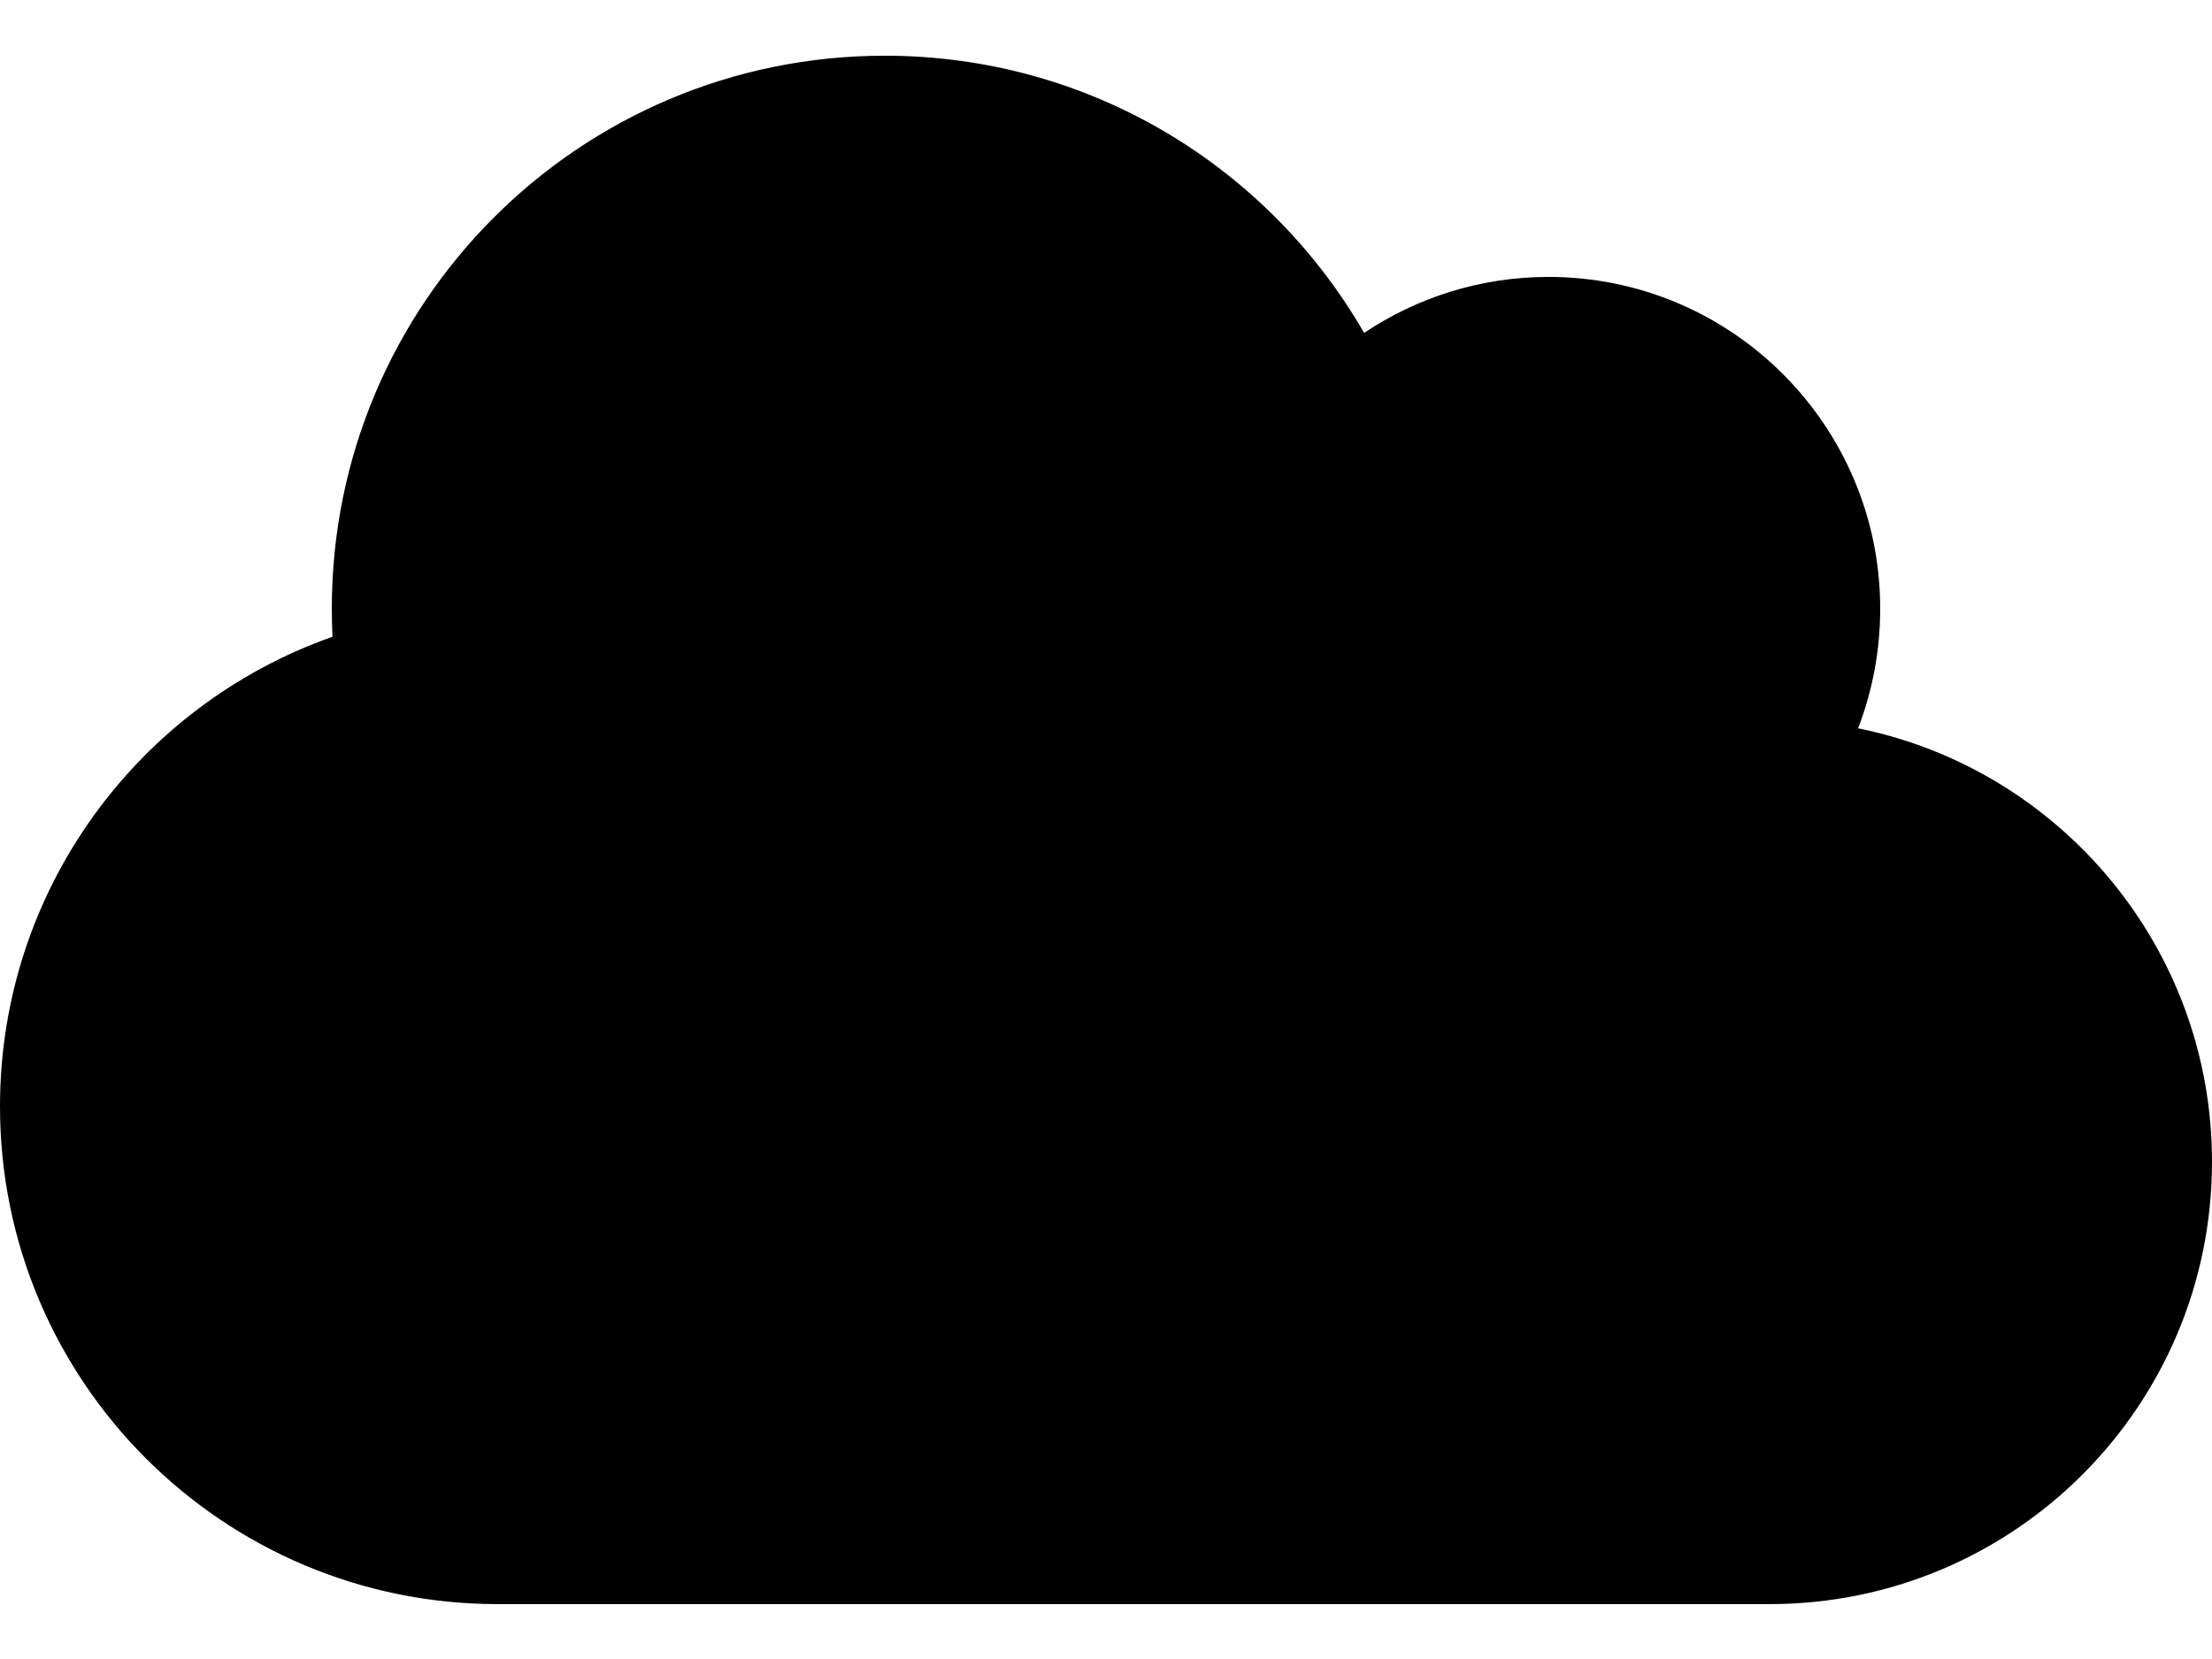
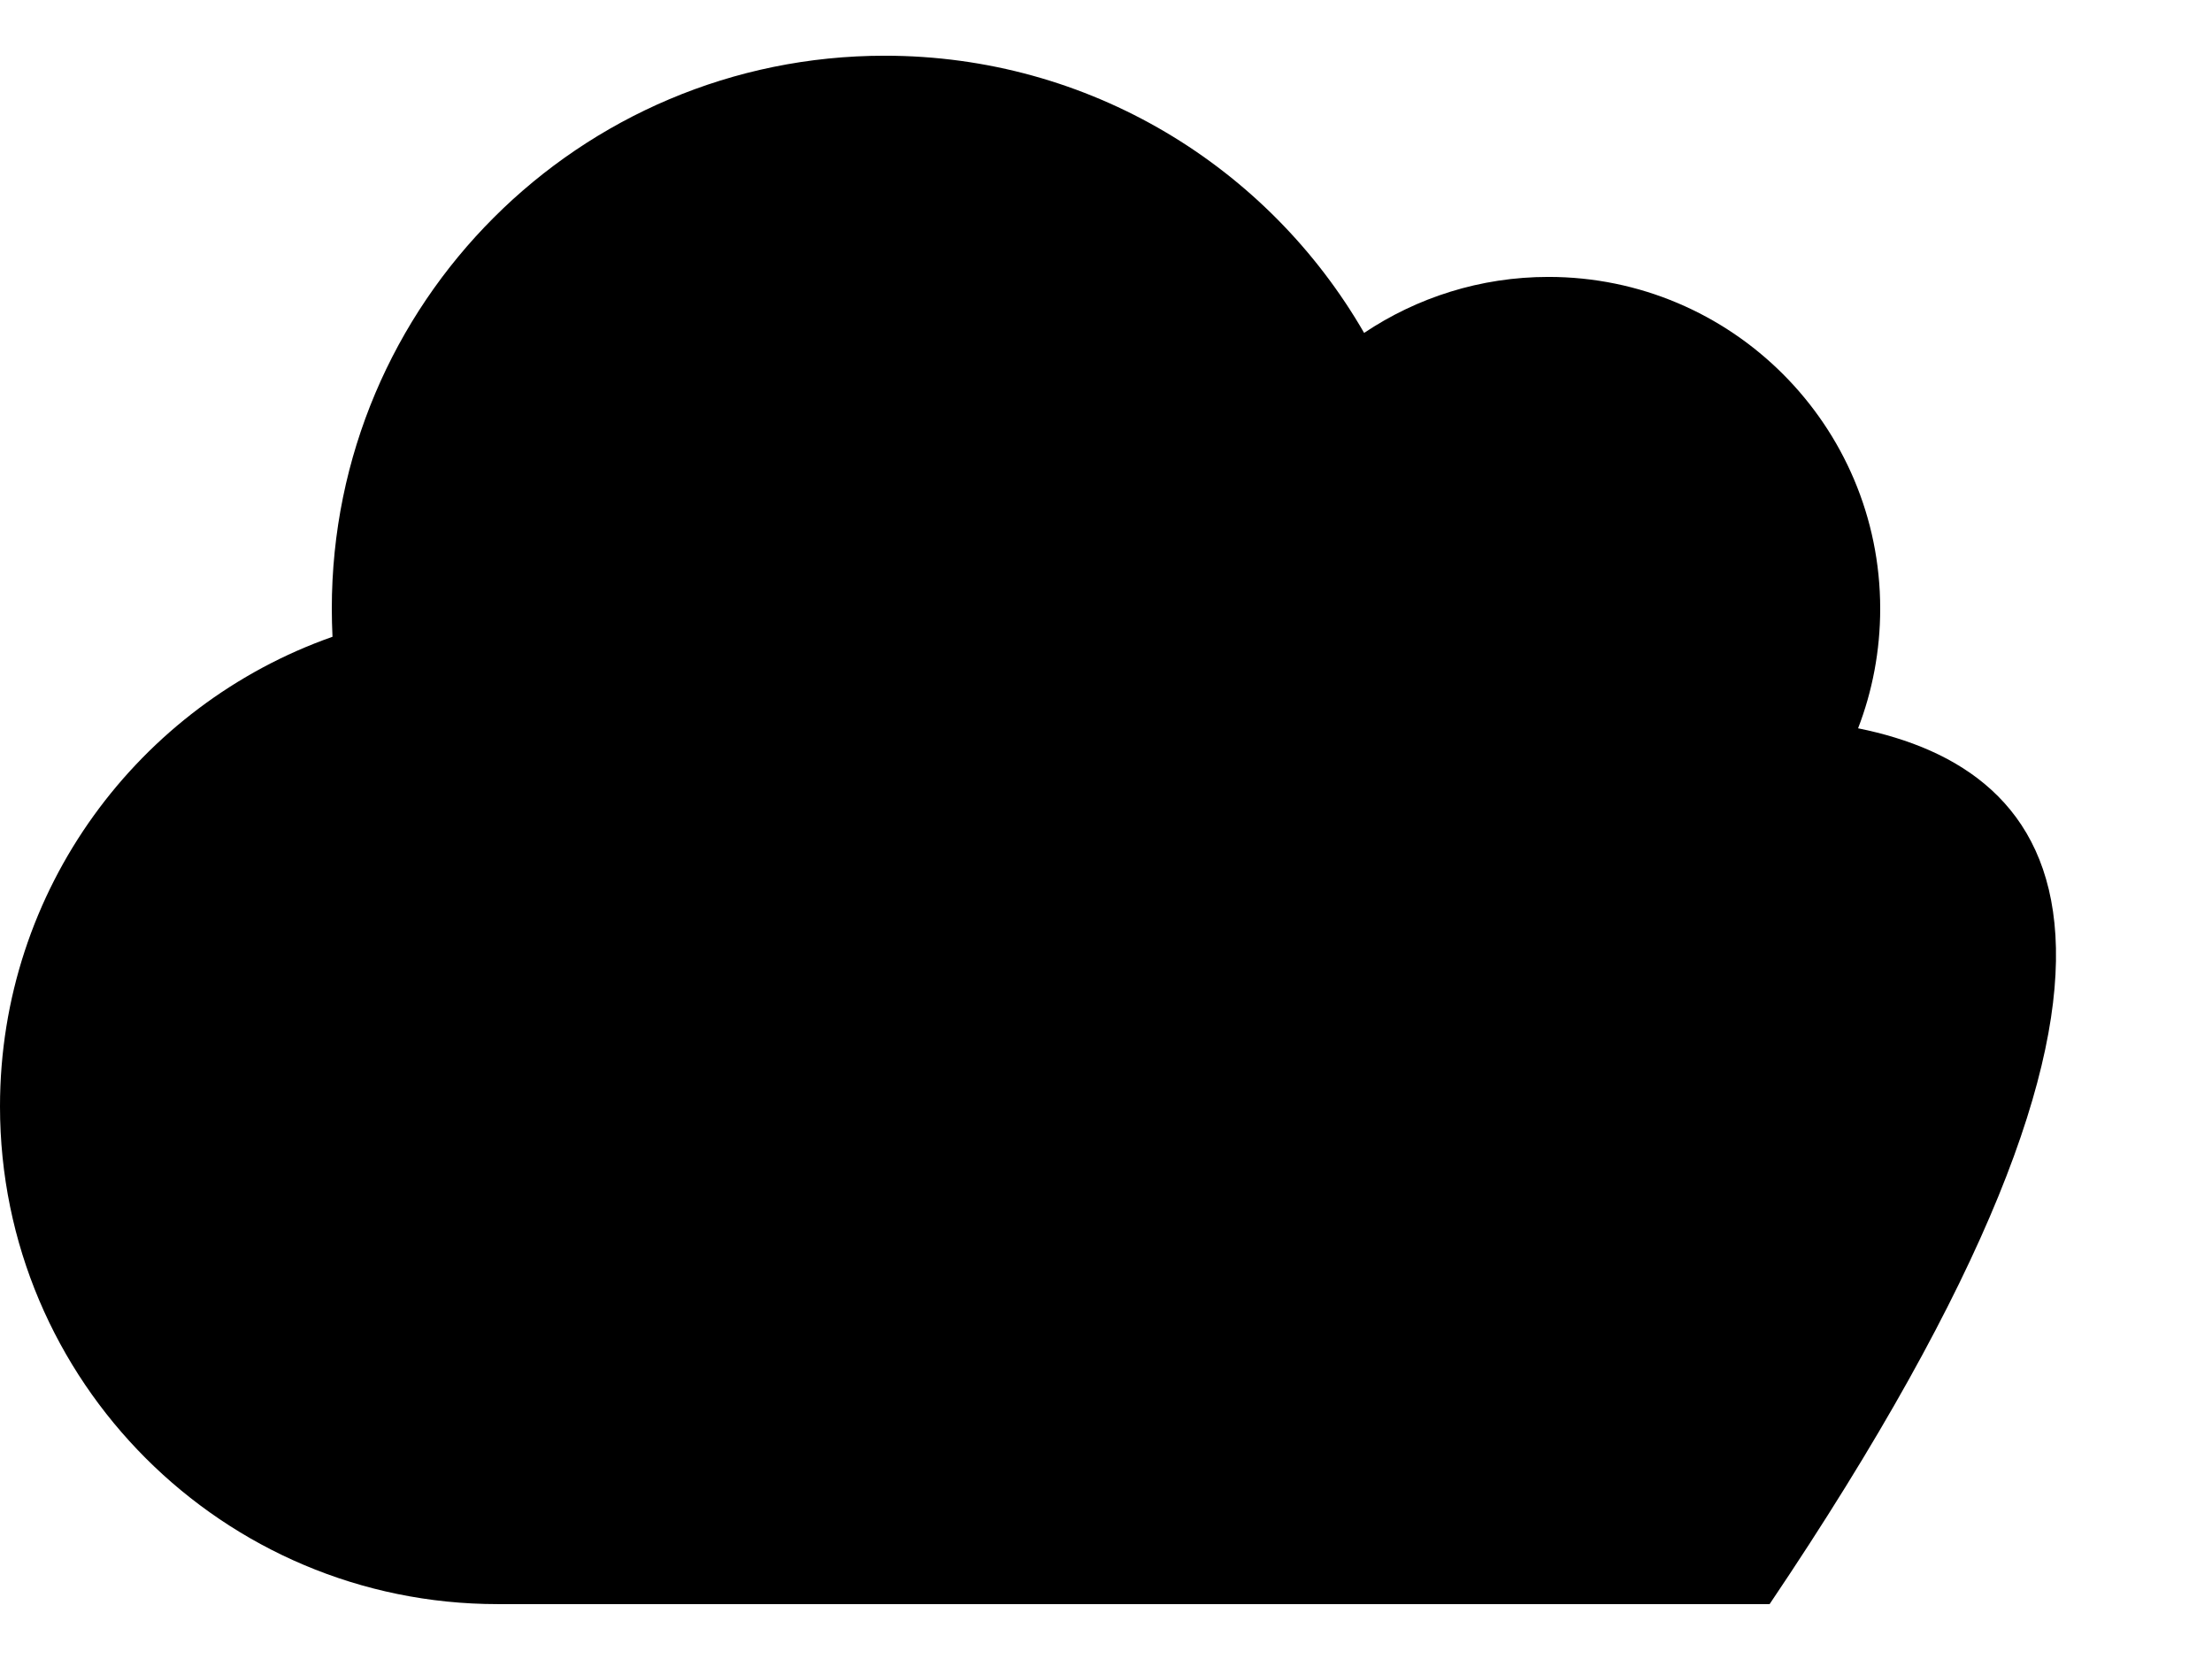
<svg xmlns="http://www.w3.org/2000/svg" width="16" height="12" viewBox="0 0 16 12" fill="none">
-   <path d="M13.44 5.268C13.543 5.001 13.6 4.708 13.6 4.403C13.6 3.078 12.525 2.003 11.2 2.003C10.707 2.003 10.248 2.153 9.867 2.408C9.175 1.208 7.883 0.403 6.4 0.403C4.19 0.403 2.4 2.193 2.4 4.403C2.4 4.471 2.402 4.538 2.405 4.606C1.005 5.098 0 6.433 0 8.003C0 9.991 1.613 11.603 3.6 11.603H12.8C14.568 11.603 16 10.171 16 8.403C16 6.856 14.9 5.563 13.44 5.268Z" fill="black" />
+   <path d="M13.44 5.268C13.543 5.001 13.6 4.708 13.6 4.403C13.6 3.078 12.525 2.003 11.2 2.003C10.707 2.003 10.248 2.153 9.867 2.408C9.175 1.208 7.883 0.403 6.4 0.403C4.19 0.403 2.4 2.193 2.4 4.403C2.4 4.471 2.402 4.538 2.405 4.606C1.005 5.098 0 6.433 0 8.003C0 9.991 1.613 11.603 3.6 11.603H12.8C16 6.856 14.9 5.563 13.44 5.268Z" fill="black" />
</svg>